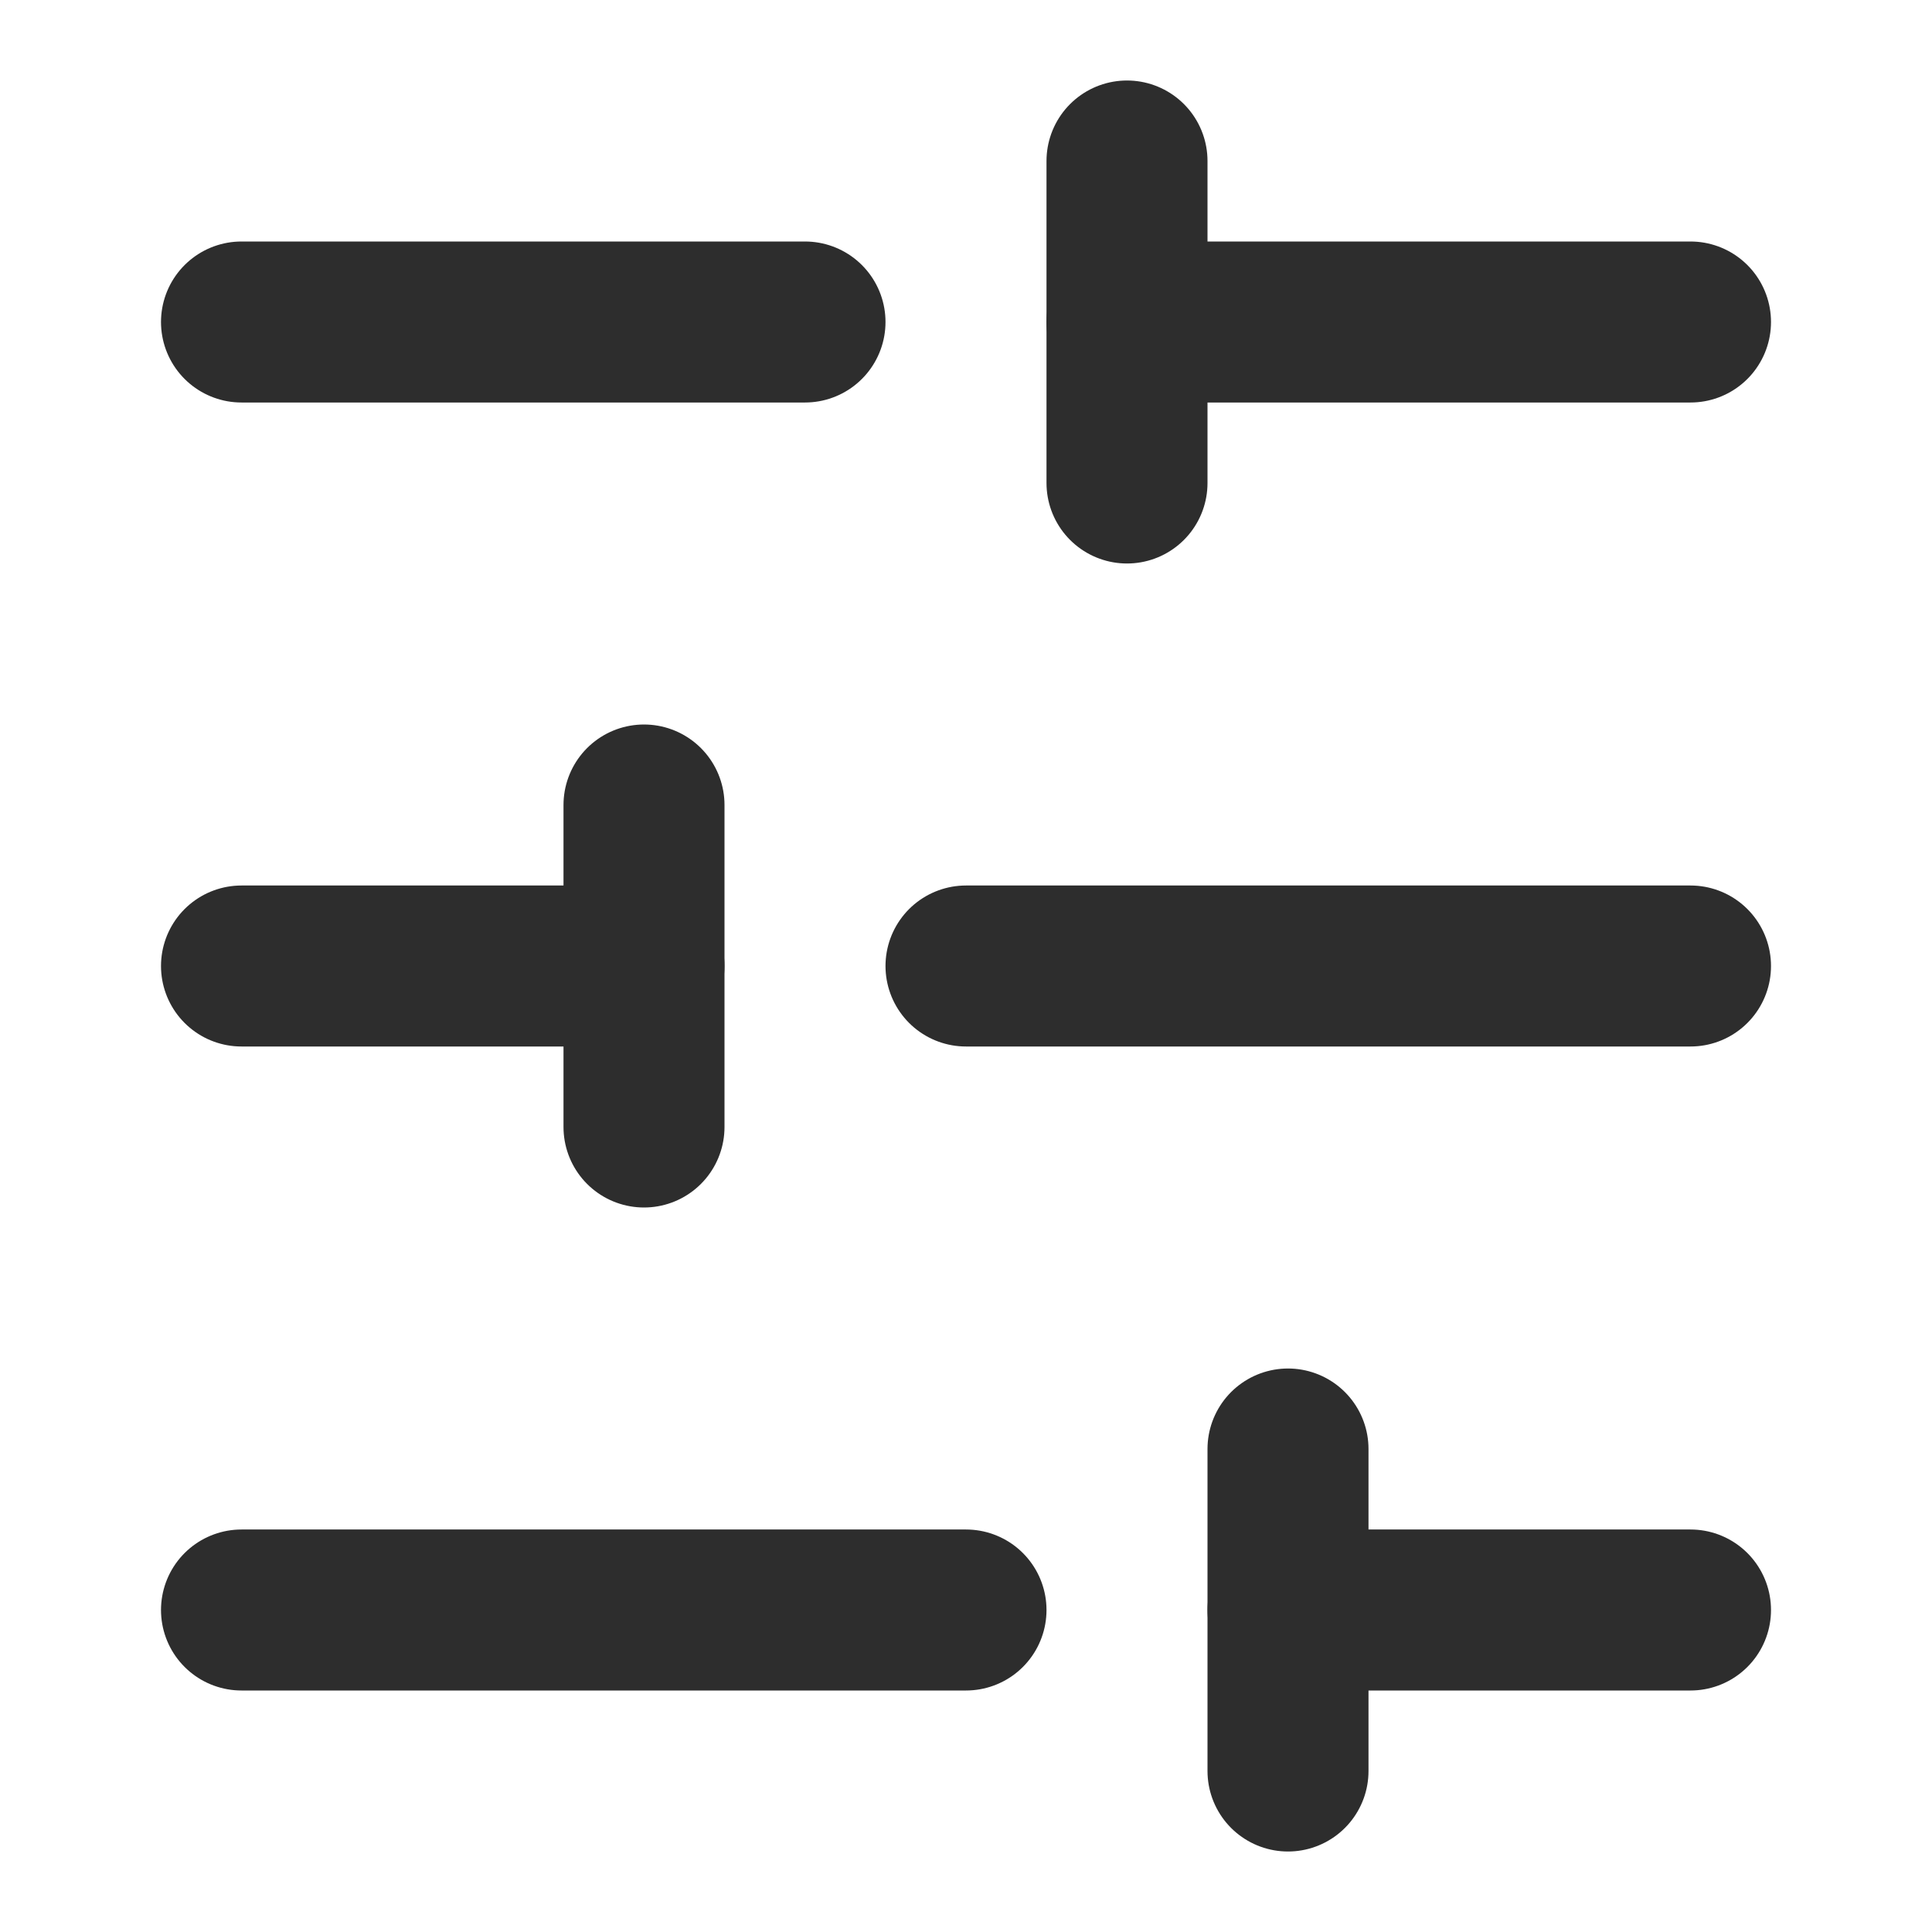
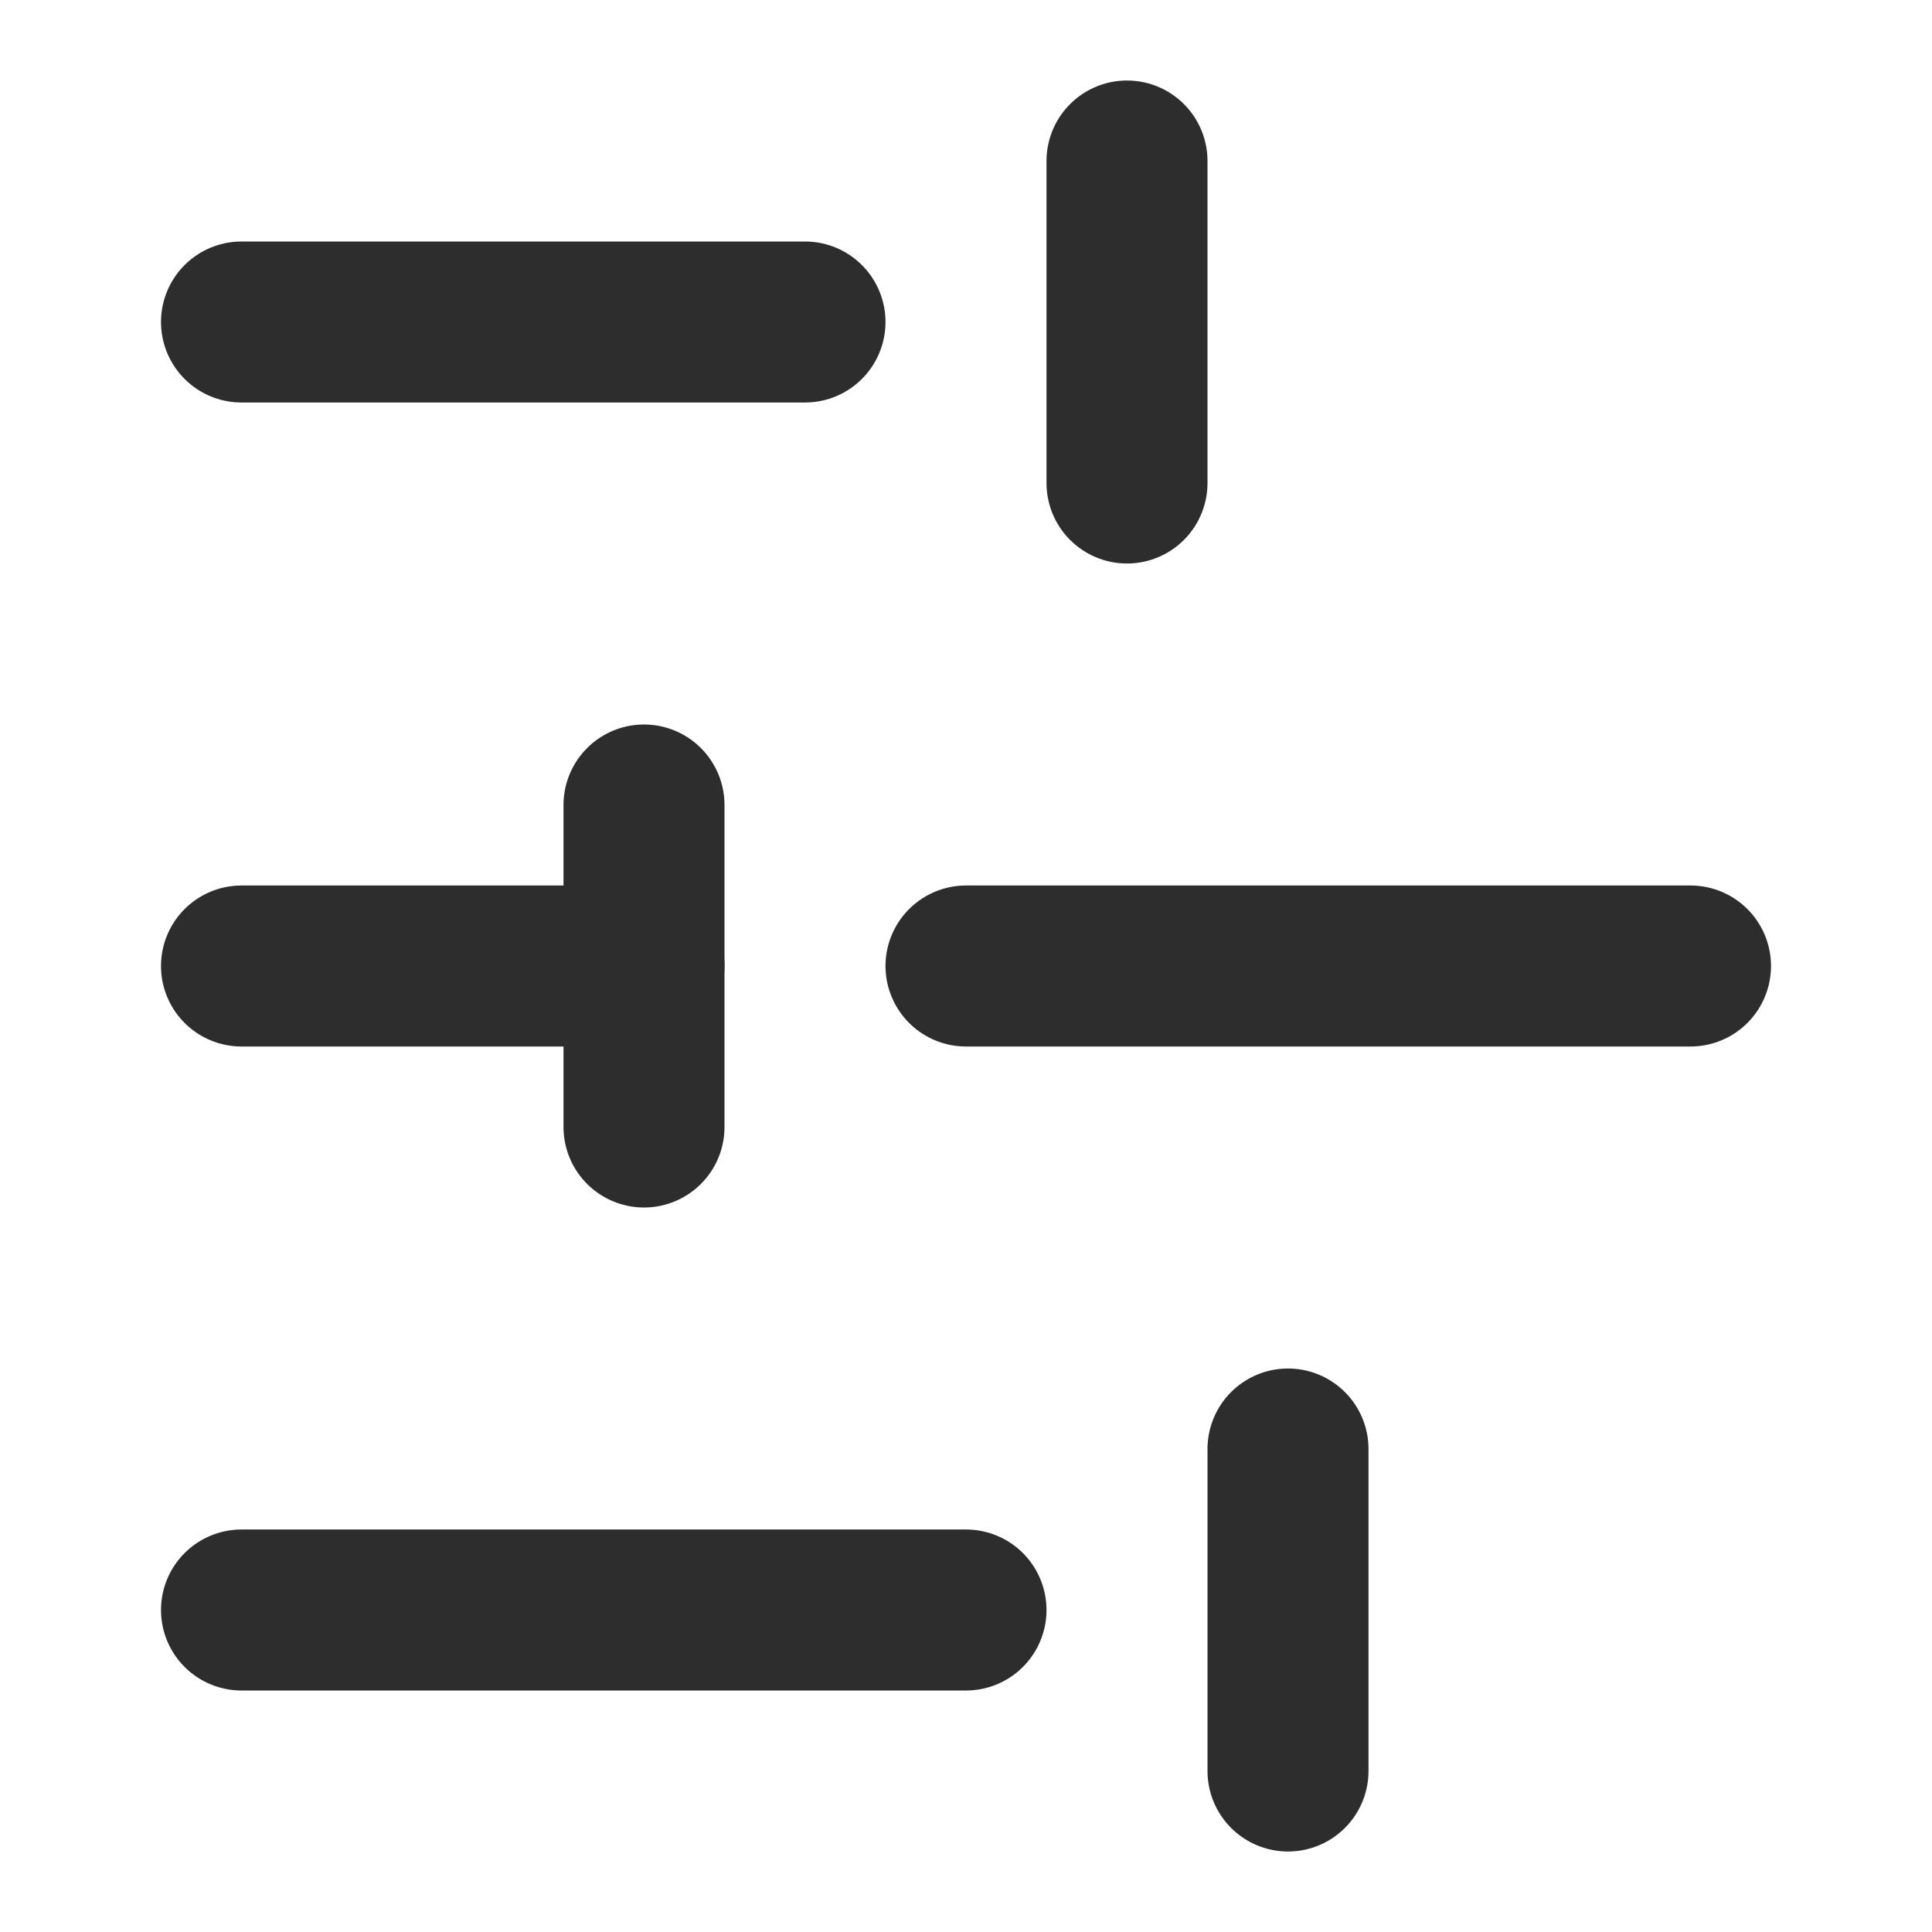
<svg xmlns="http://www.w3.org/2000/svg" width="24" height="24" viewBox="0 0 24 24" fill="none">
-   <path d="M21 4H14" stroke="#2D2D2D" stroke-width="2" stroke-linecap="round" stroke-linejoin="round" />
  <path d="M10 4H3" stroke="#2D2D2D" stroke-width="2" stroke-linecap="round" stroke-linejoin="round" />
  <path d="M21 12H12" stroke="#2D2D2D" stroke-width="2" stroke-linecap="round" stroke-linejoin="round" />
  <path d="M8 12H3" stroke="#2D2D2D" stroke-width="2" stroke-linecap="round" stroke-linejoin="round" />
-   <path d="M21 20H16" stroke="#2D2D2D" stroke-width="2" stroke-linecap="round" stroke-linejoin="round" />
  <path d="M12 20H3" stroke="#2D2D2D" stroke-width="2" stroke-linecap="round" stroke-linejoin="round" />
  <path d="M14 2V6" stroke="#2D2D2D" stroke-width="2" stroke-linecap="round" stroke-linejoin="round" />
  <path d="M8 10V14" stroke="#2D2D2D" stroke-width="2" stroke-linecap="round" stroke-linejoin="round" />
  <path d="M16 18V22" stroke="#2D2D2D" stroke-width="2" stroke-linecap="round" stroke-linejoin="round" />
</svg>